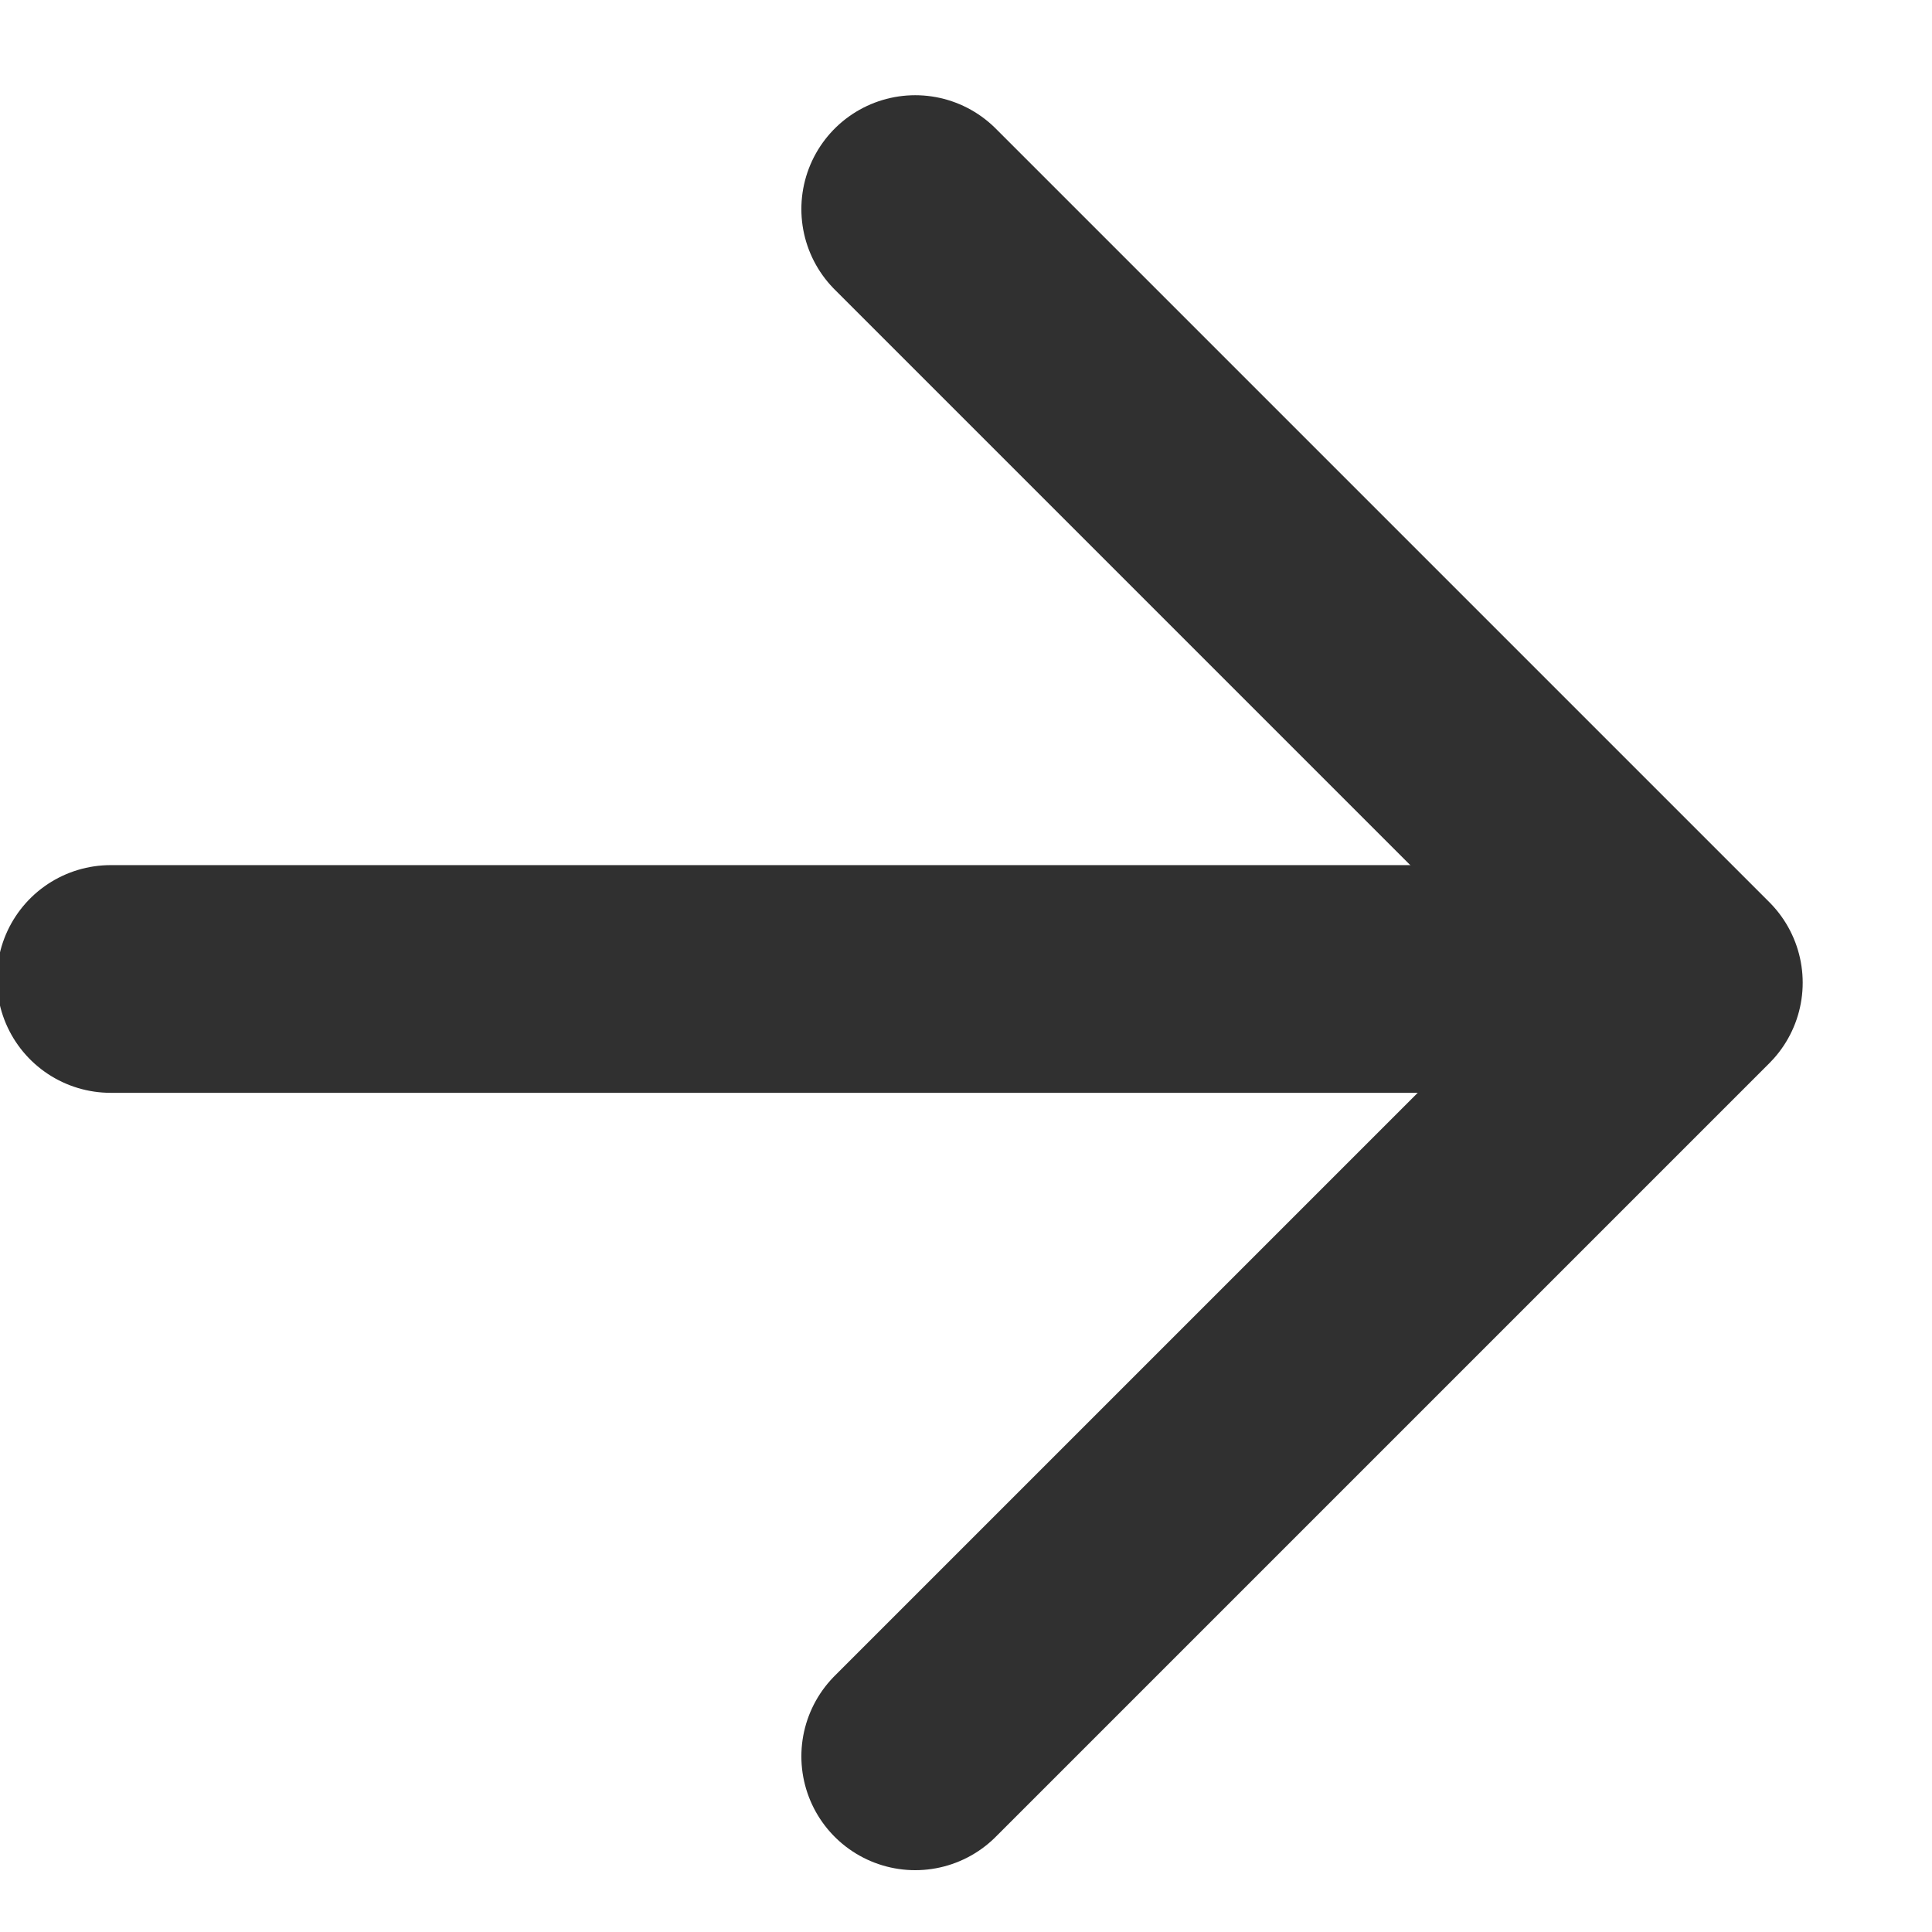
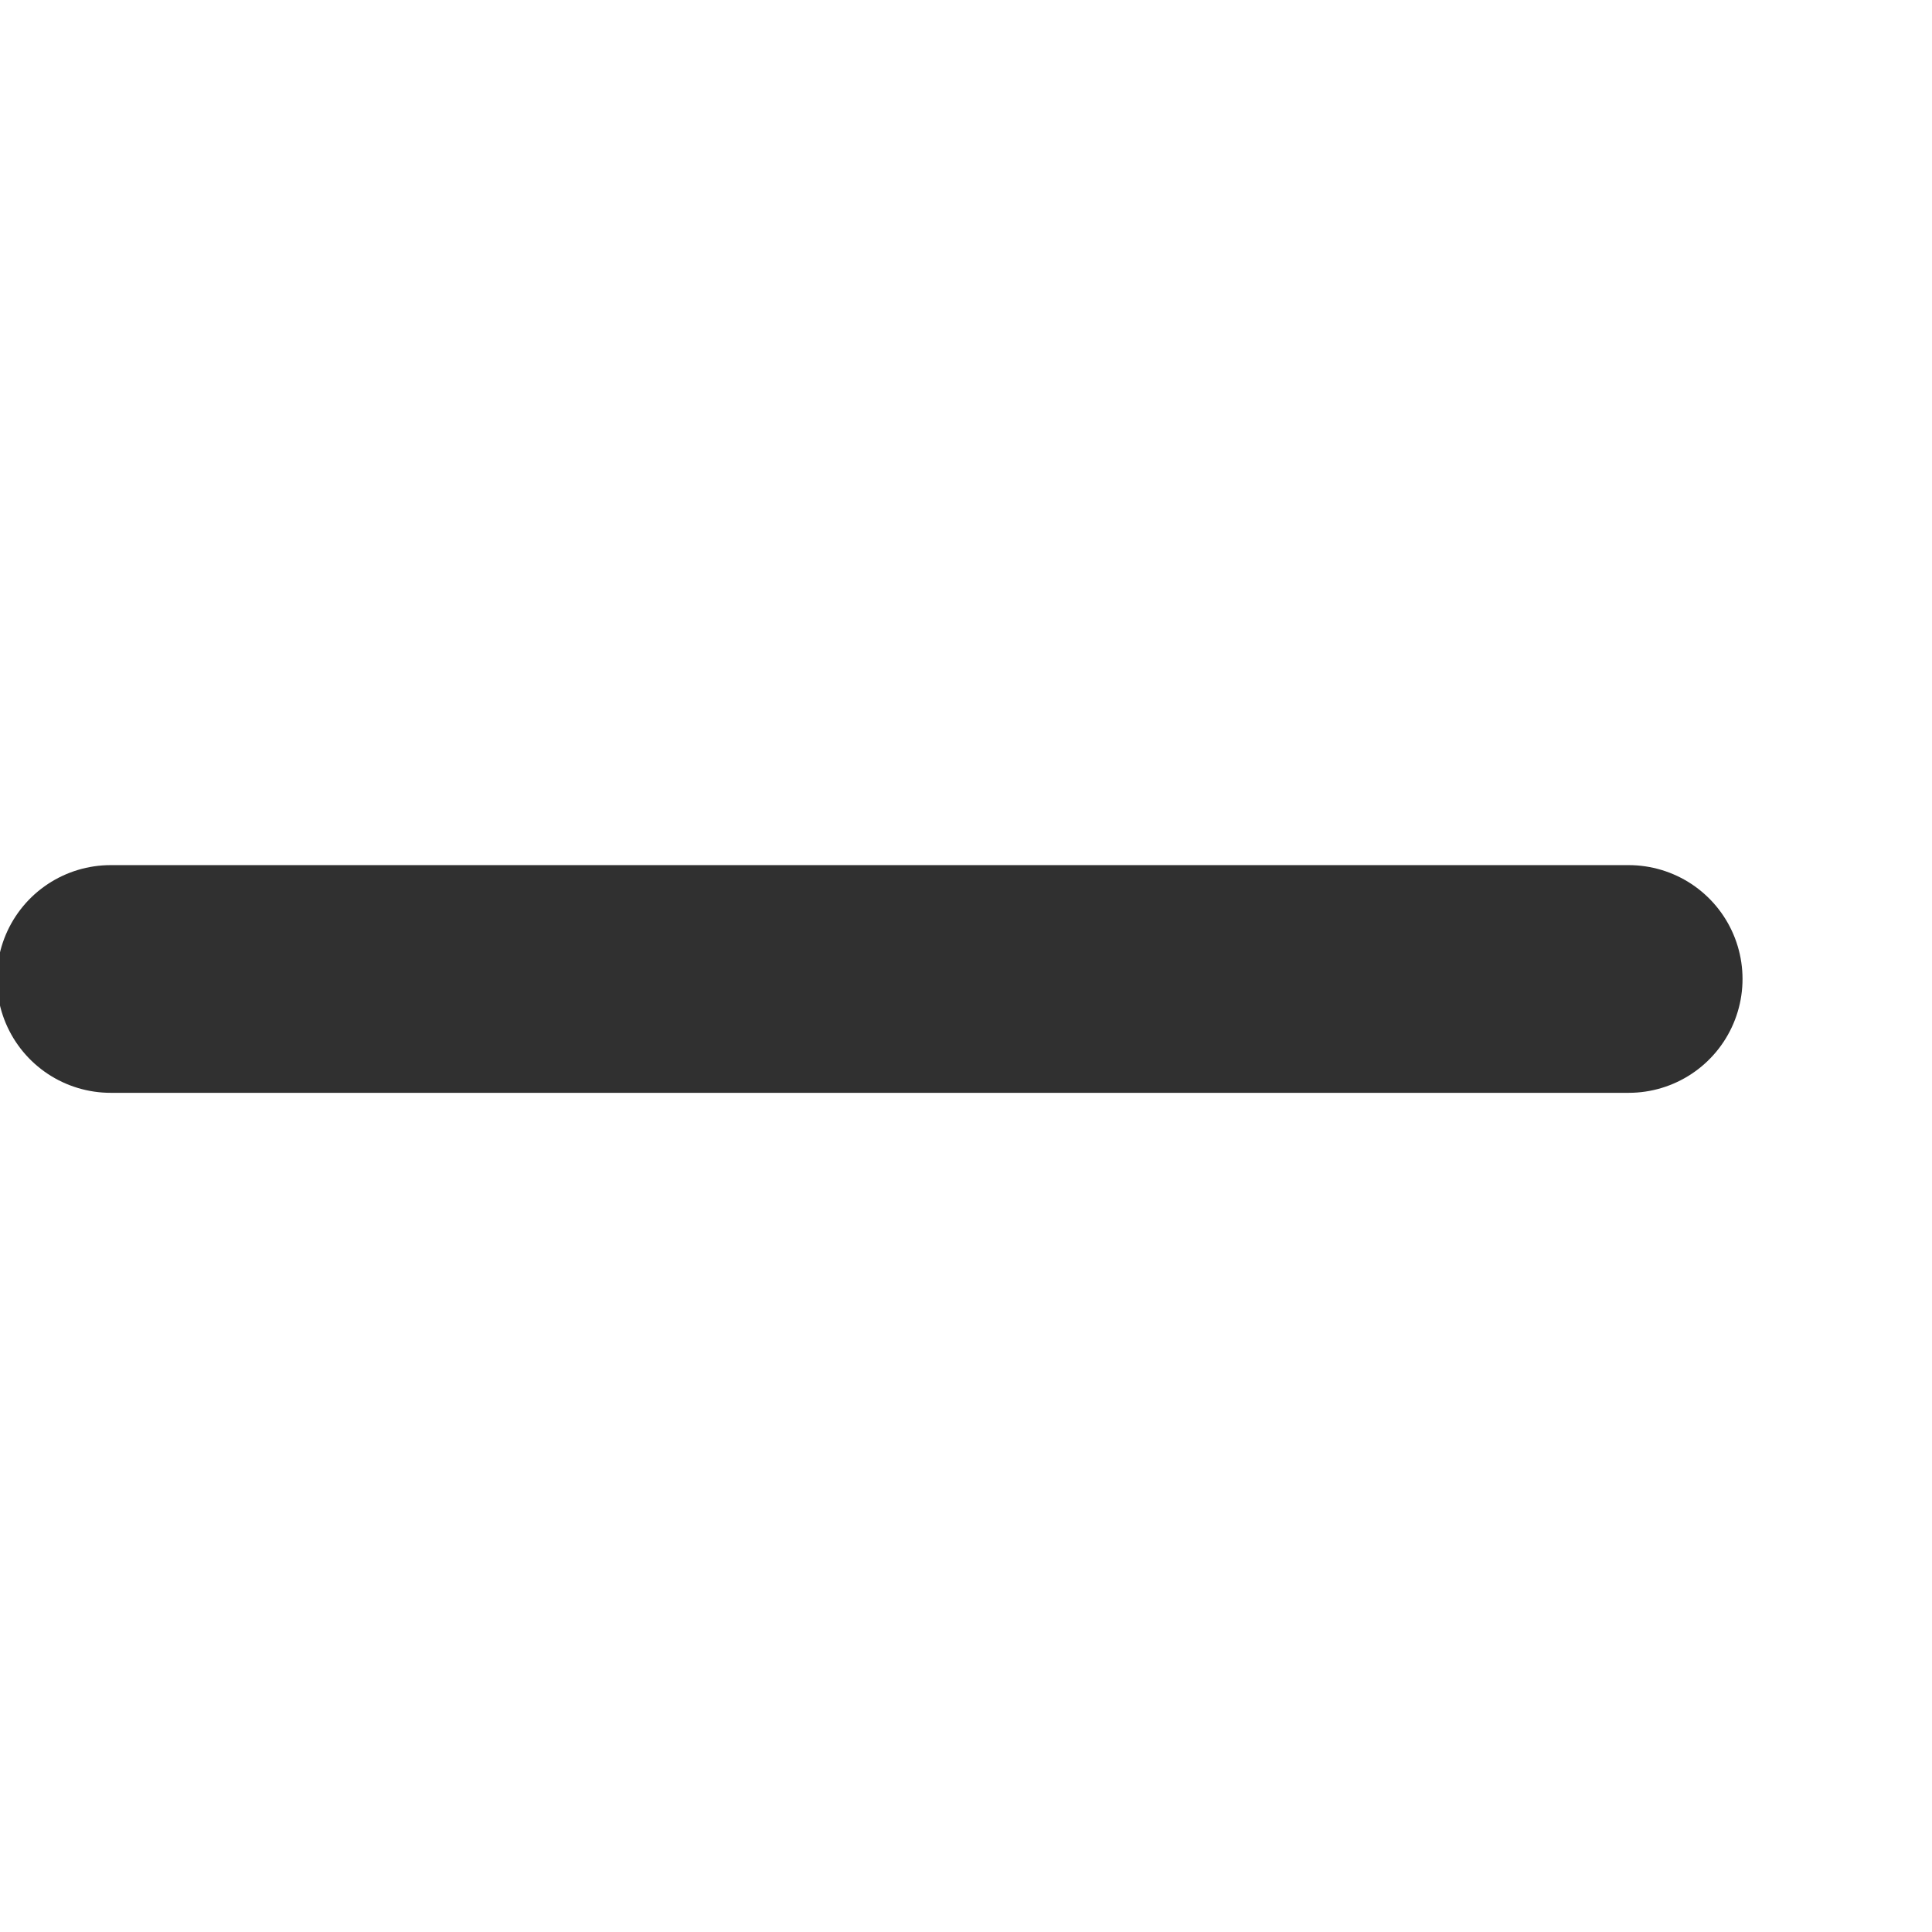
<svg xmlns="http://www.w3.org/2000/svg" width="14px" height="14px" viewBox="0 0 14 14" version="1.1">
  <title>learn-more-arrow-1</title>
  <desc>Created with Sketch.</desc>
  <defs />
  <g id="[BRANDED]-Unbounce-Landing-Page-Template" stroke="none" stroke-width="1" fill="none" fill-rule="evenodd" stroke-linecap="round" stroke-linejoin="round">
    <g id="Landing_Page_Template-V1" transform="translate(-50, -6496)" stroke="#303030" stroke-width="1.65">
      <g id="Group-126" transform="translate(0, 5836)">
        <g id="Group-8" transform="translate(50, 652)">
          <g id="learn-more-arrow-1" transform="translate(0, 9)">
-             <polyline id="Stroke-2" points="6.632 0.515 12.238 6.121 6.632 11.727" />
            <path d="M0.802,6.094 L11.802,6.094" id="Line-3" />
          </g>
        </g>
      </g>
    </g>
  </g>
</svg>